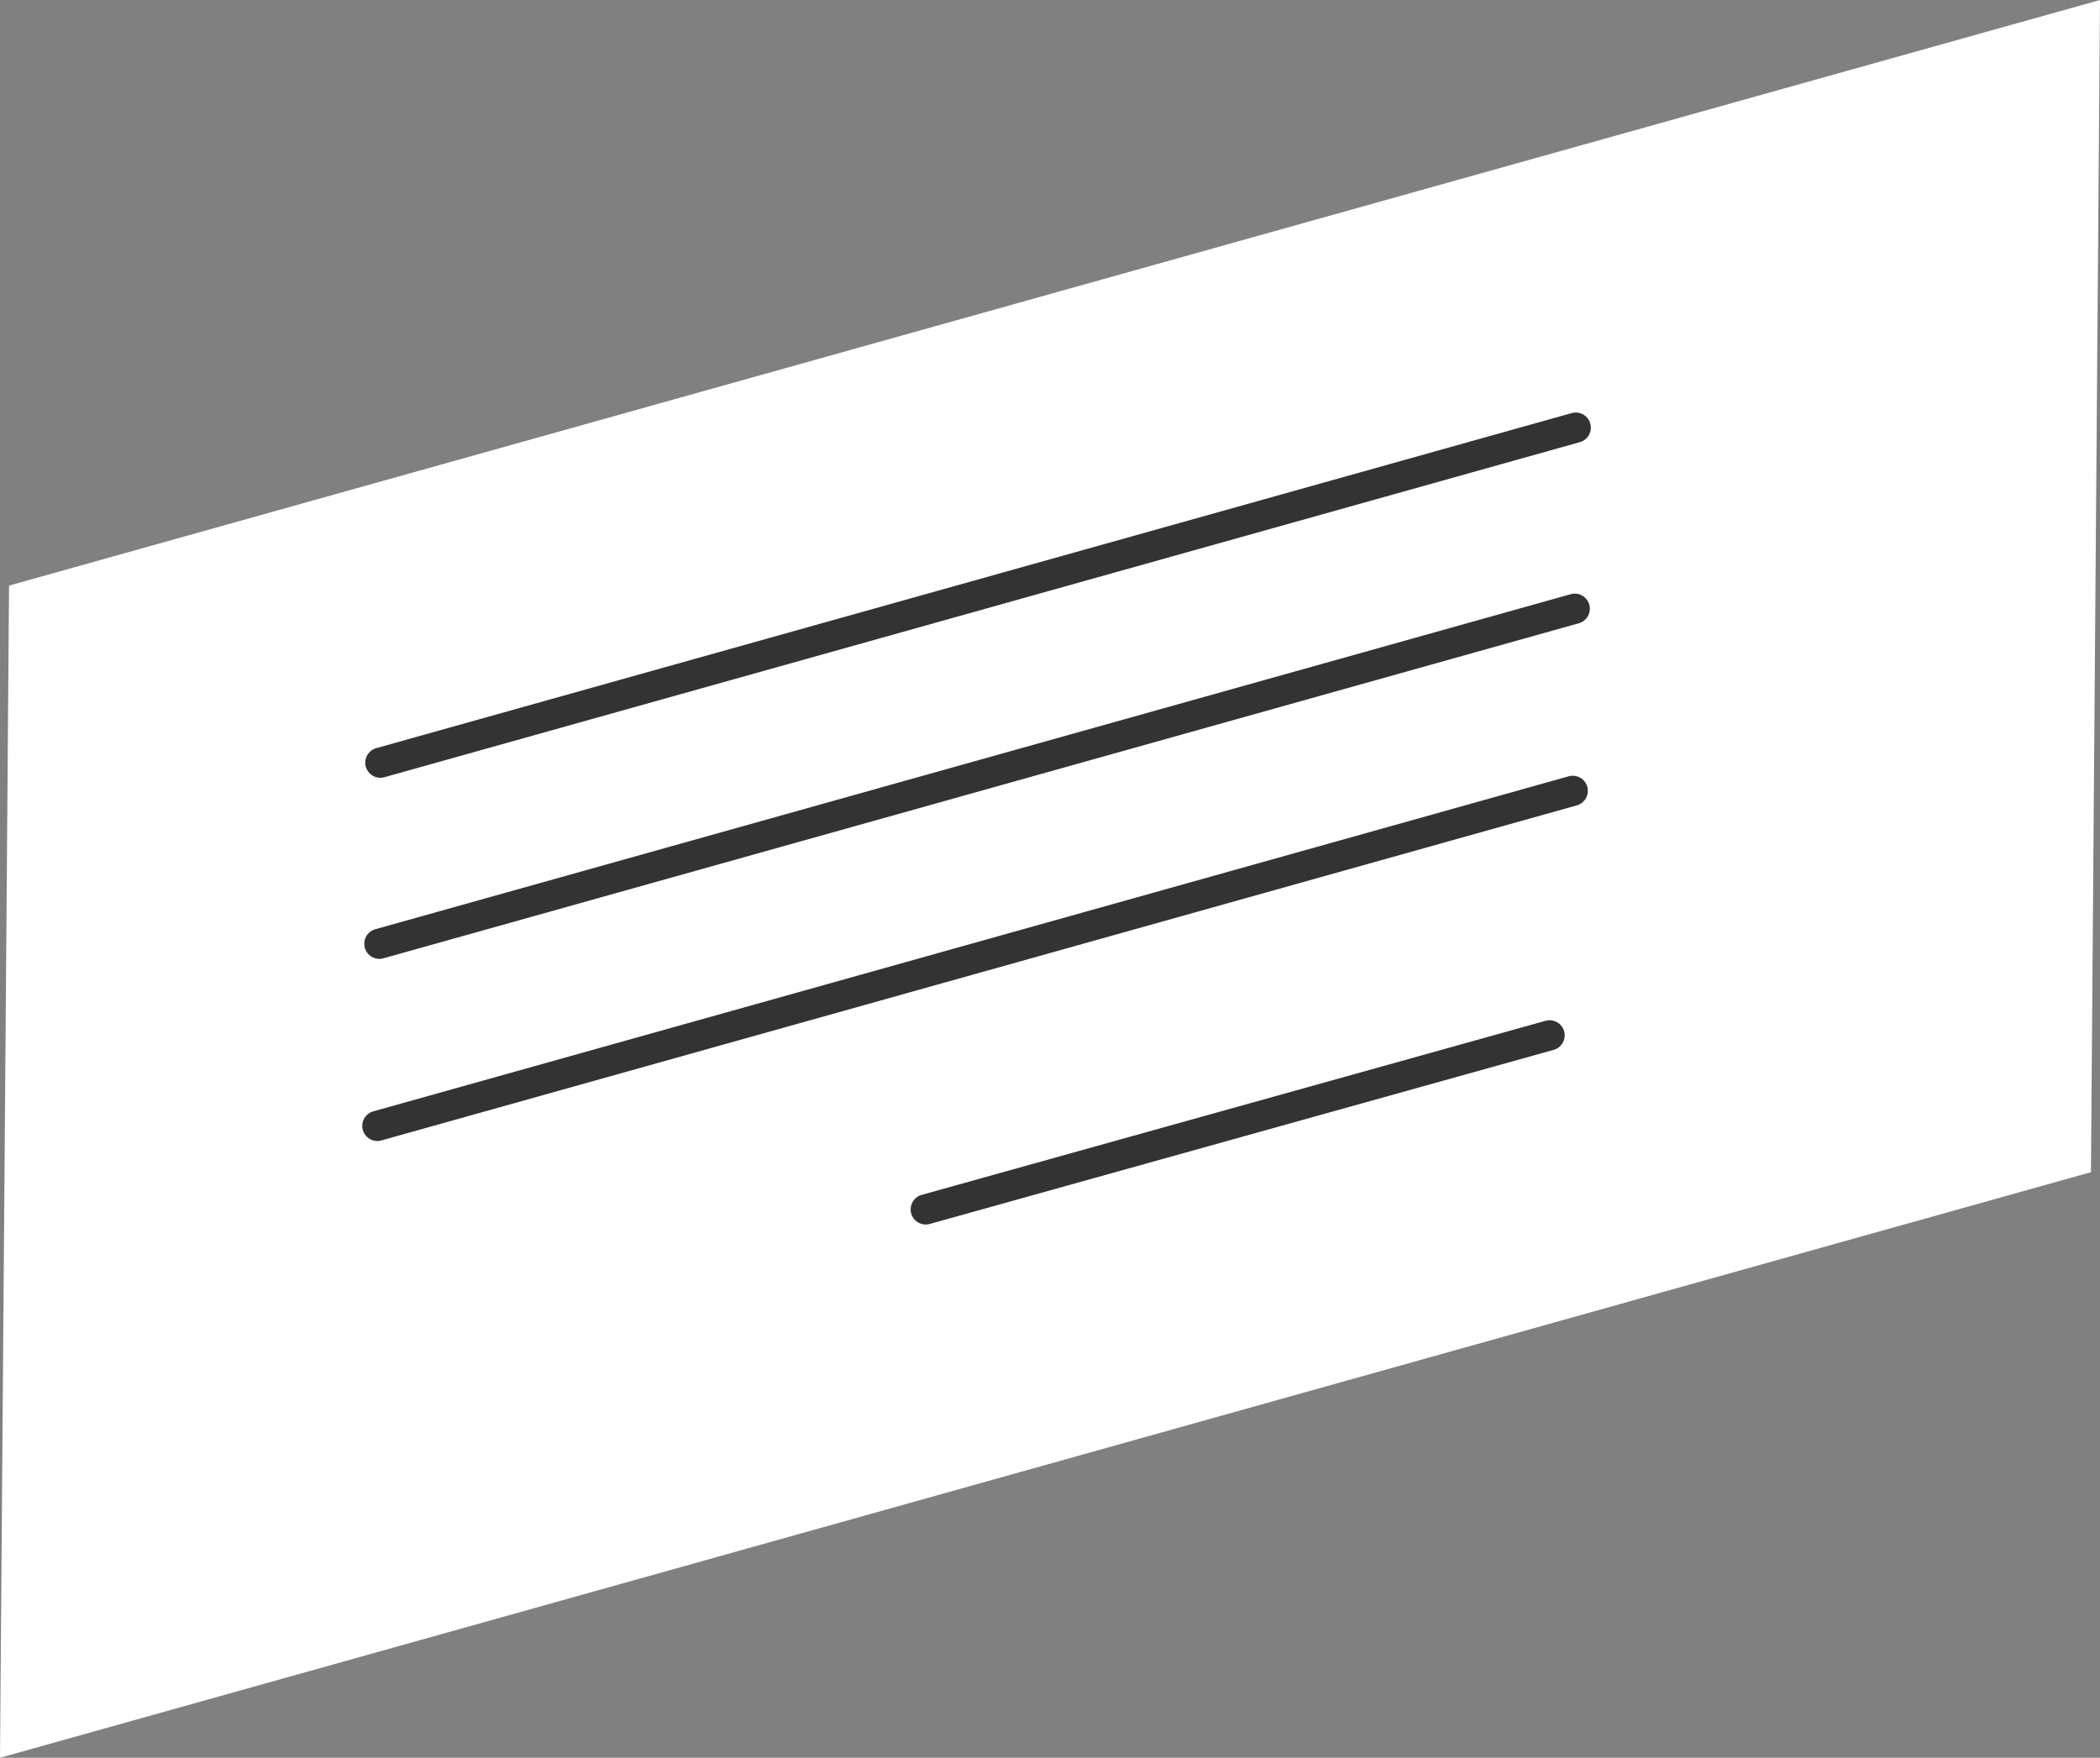
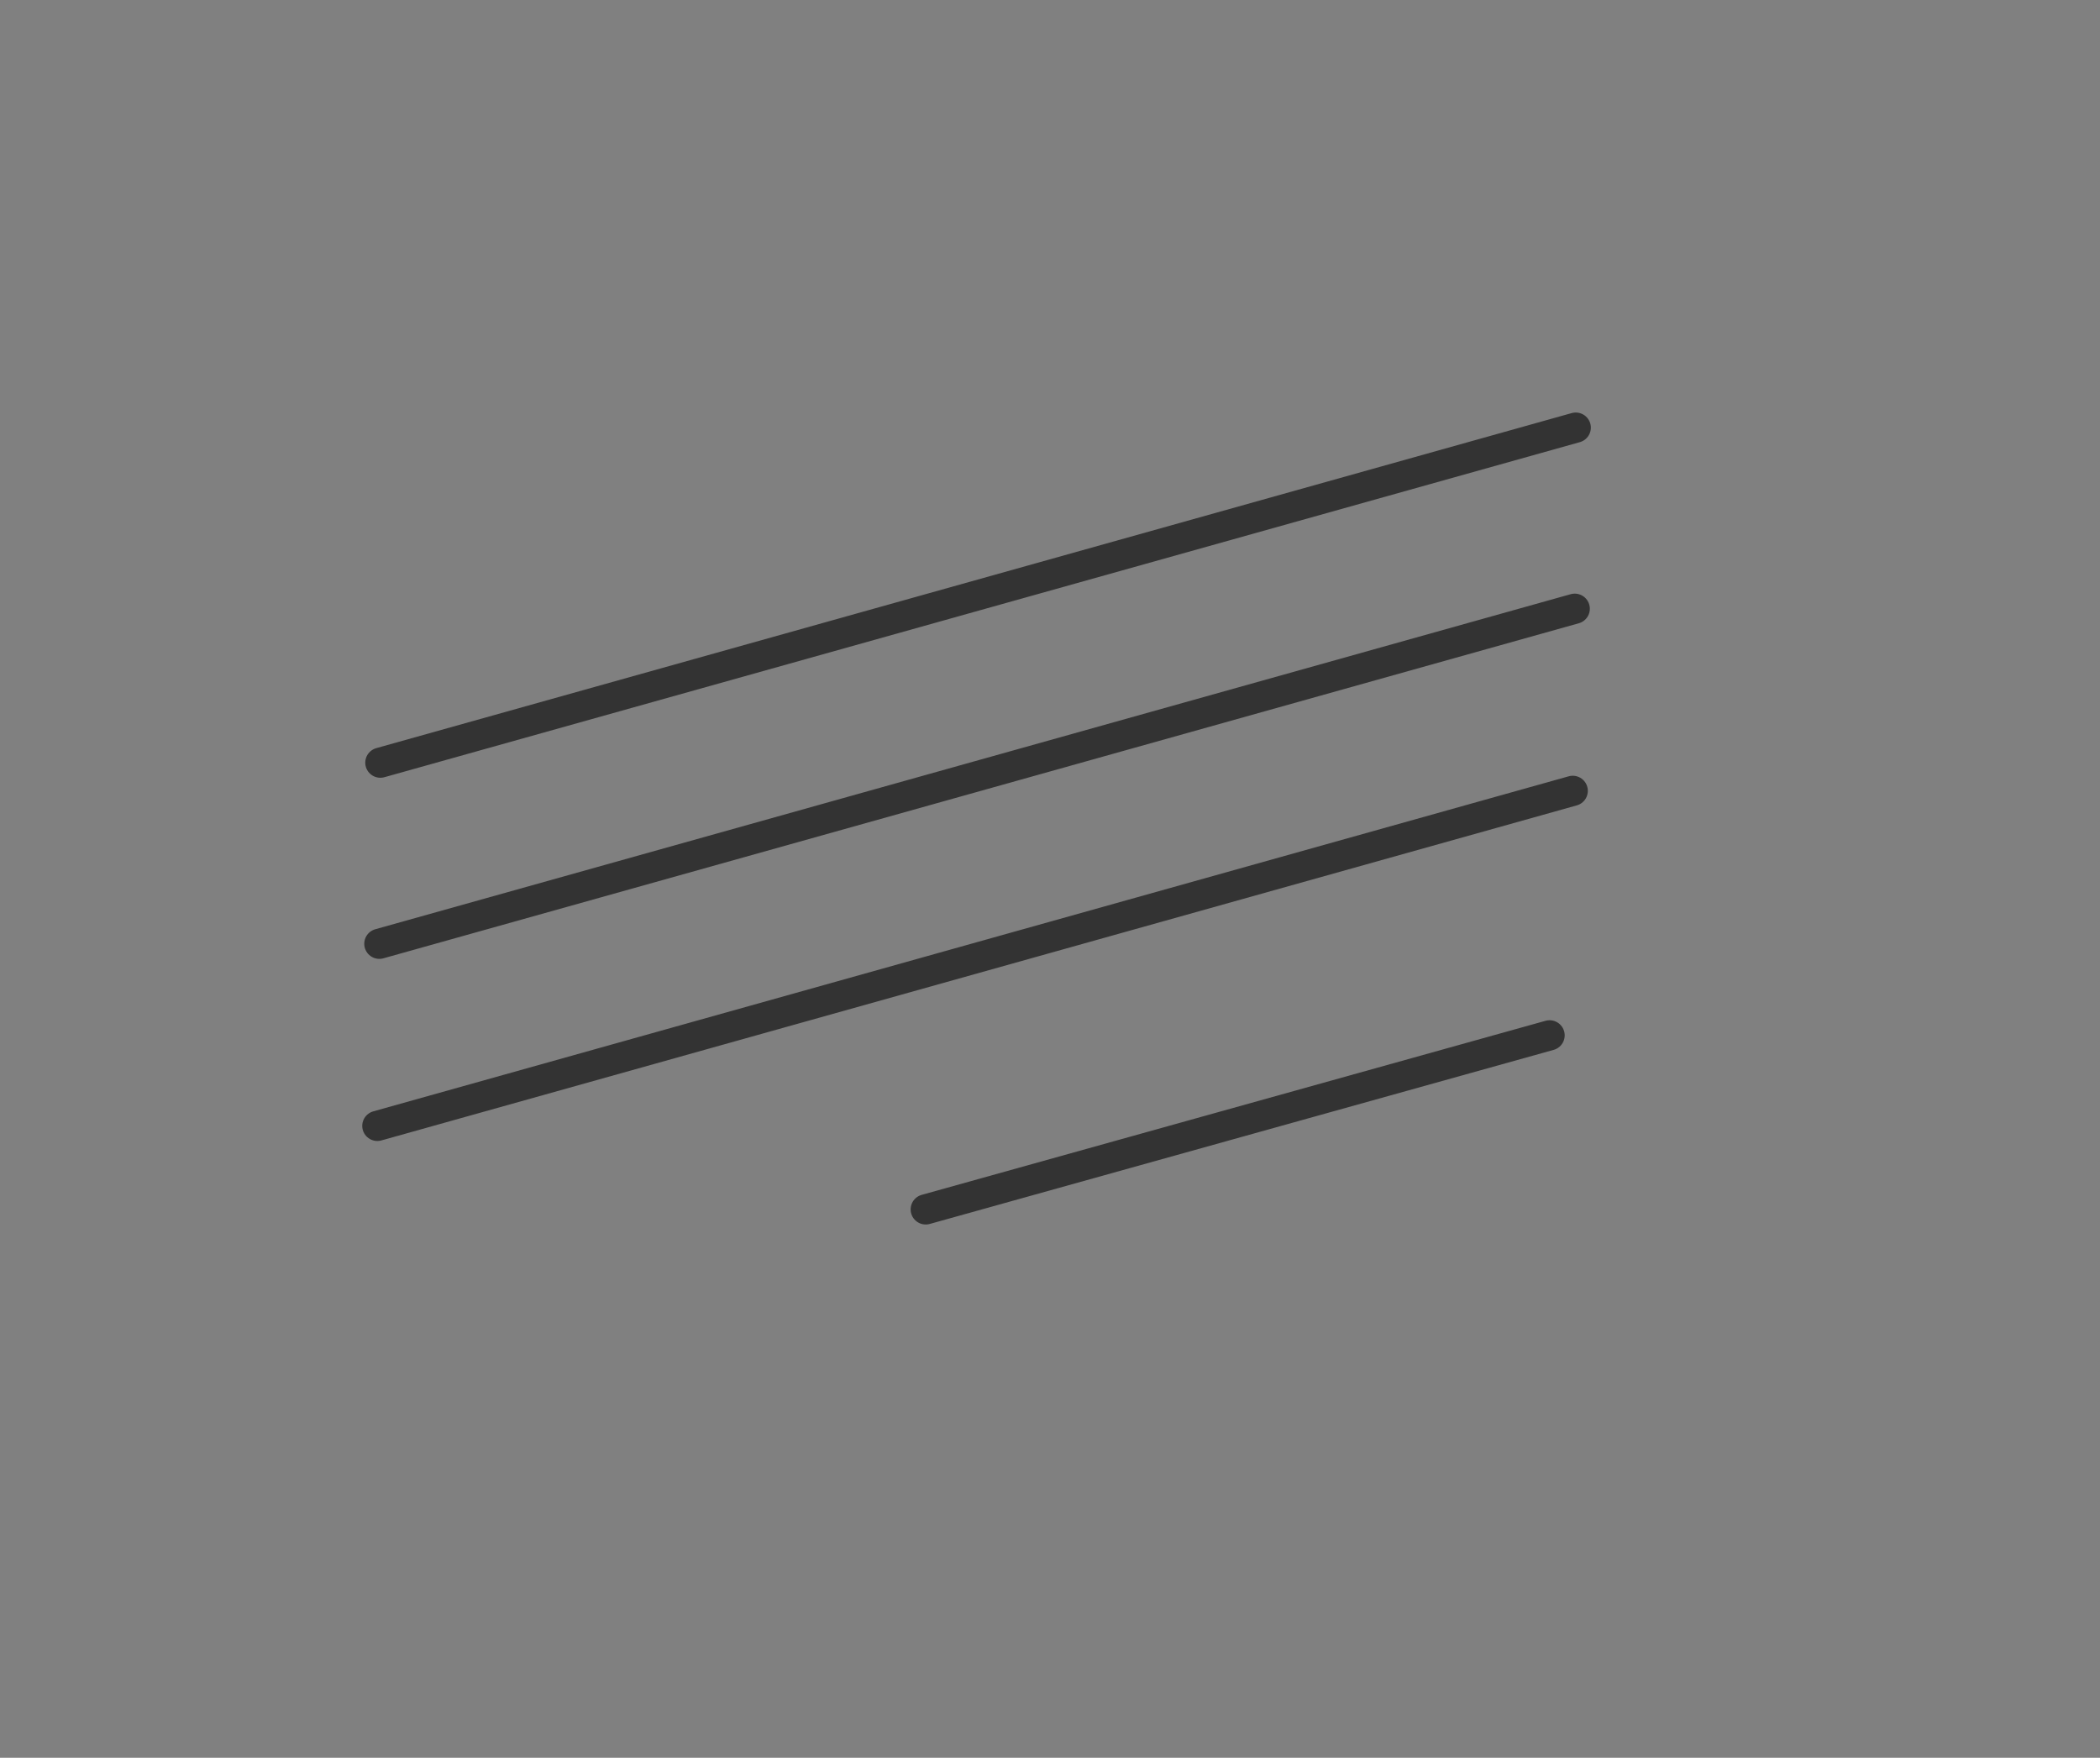
<svg xmlns="http://www.w3.org/2000/svg" height="87.35px" width="104.35px">
  <rect width="100%" height="100%" fill="#808080" stroke="none" />
  <g transform="matrix(1.0, 0.0, 0.0, 1.0, 0.0, 0.0)">
-     <path d="M103.9 58.25 L0.0 87.35 0.45 29.1 104.35 0.0 103.9 58.25 M78.3 21.25 L18.9 37.9 78.3 21.25 M78.25 30.25 L18.85 46.9 78.25 30.25 M78.15 39.3 L18.75 55.95 78.15 39.3 M77.0 51.45 L46.0 60.1 77.0 51.45" fill="#ffffff" fill-rule="evenodd" stroke="none" />
    <path d="M46.0 60.1 L77.0 51.45 M18.75 55.95 L78.15 39.3 M18.85 46.9 L78.25 30.25 M18.9 37.9 L78.3 21.25" fill="none" stroke="#333333" stroke-linecap="round" stroke-linejoin="round" stroke-width="1.5" />
  </g>
</svg>